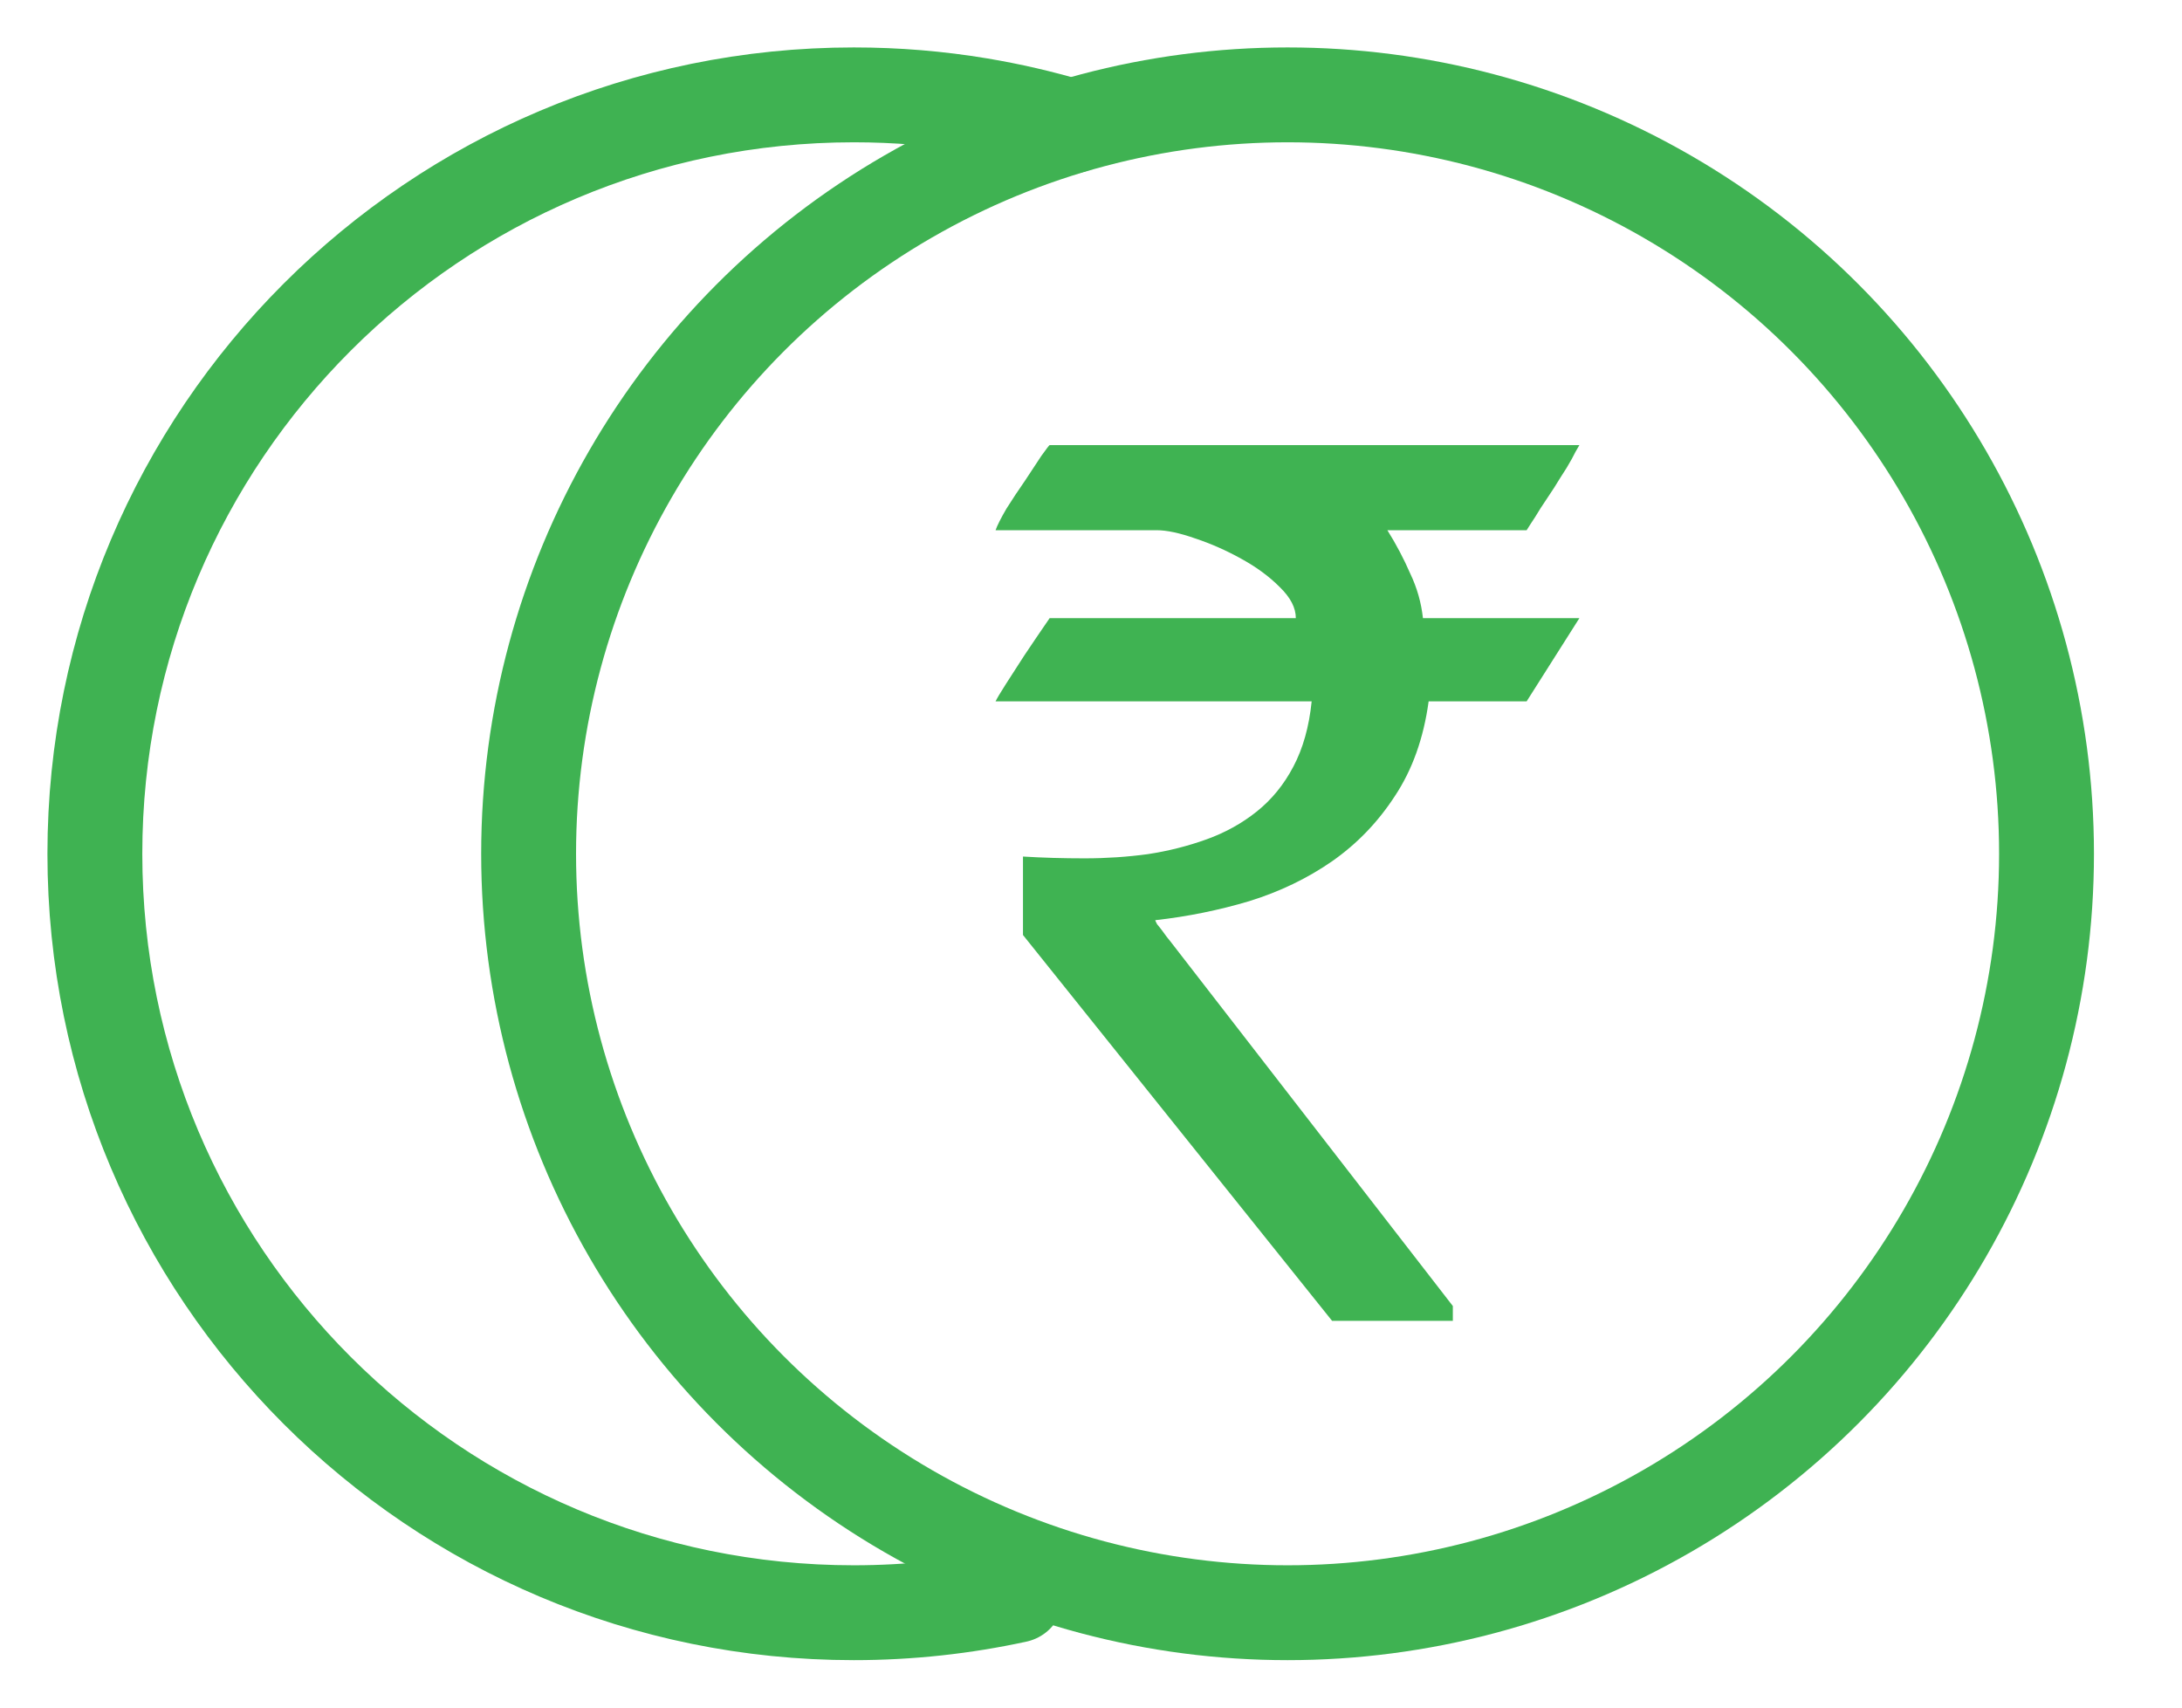
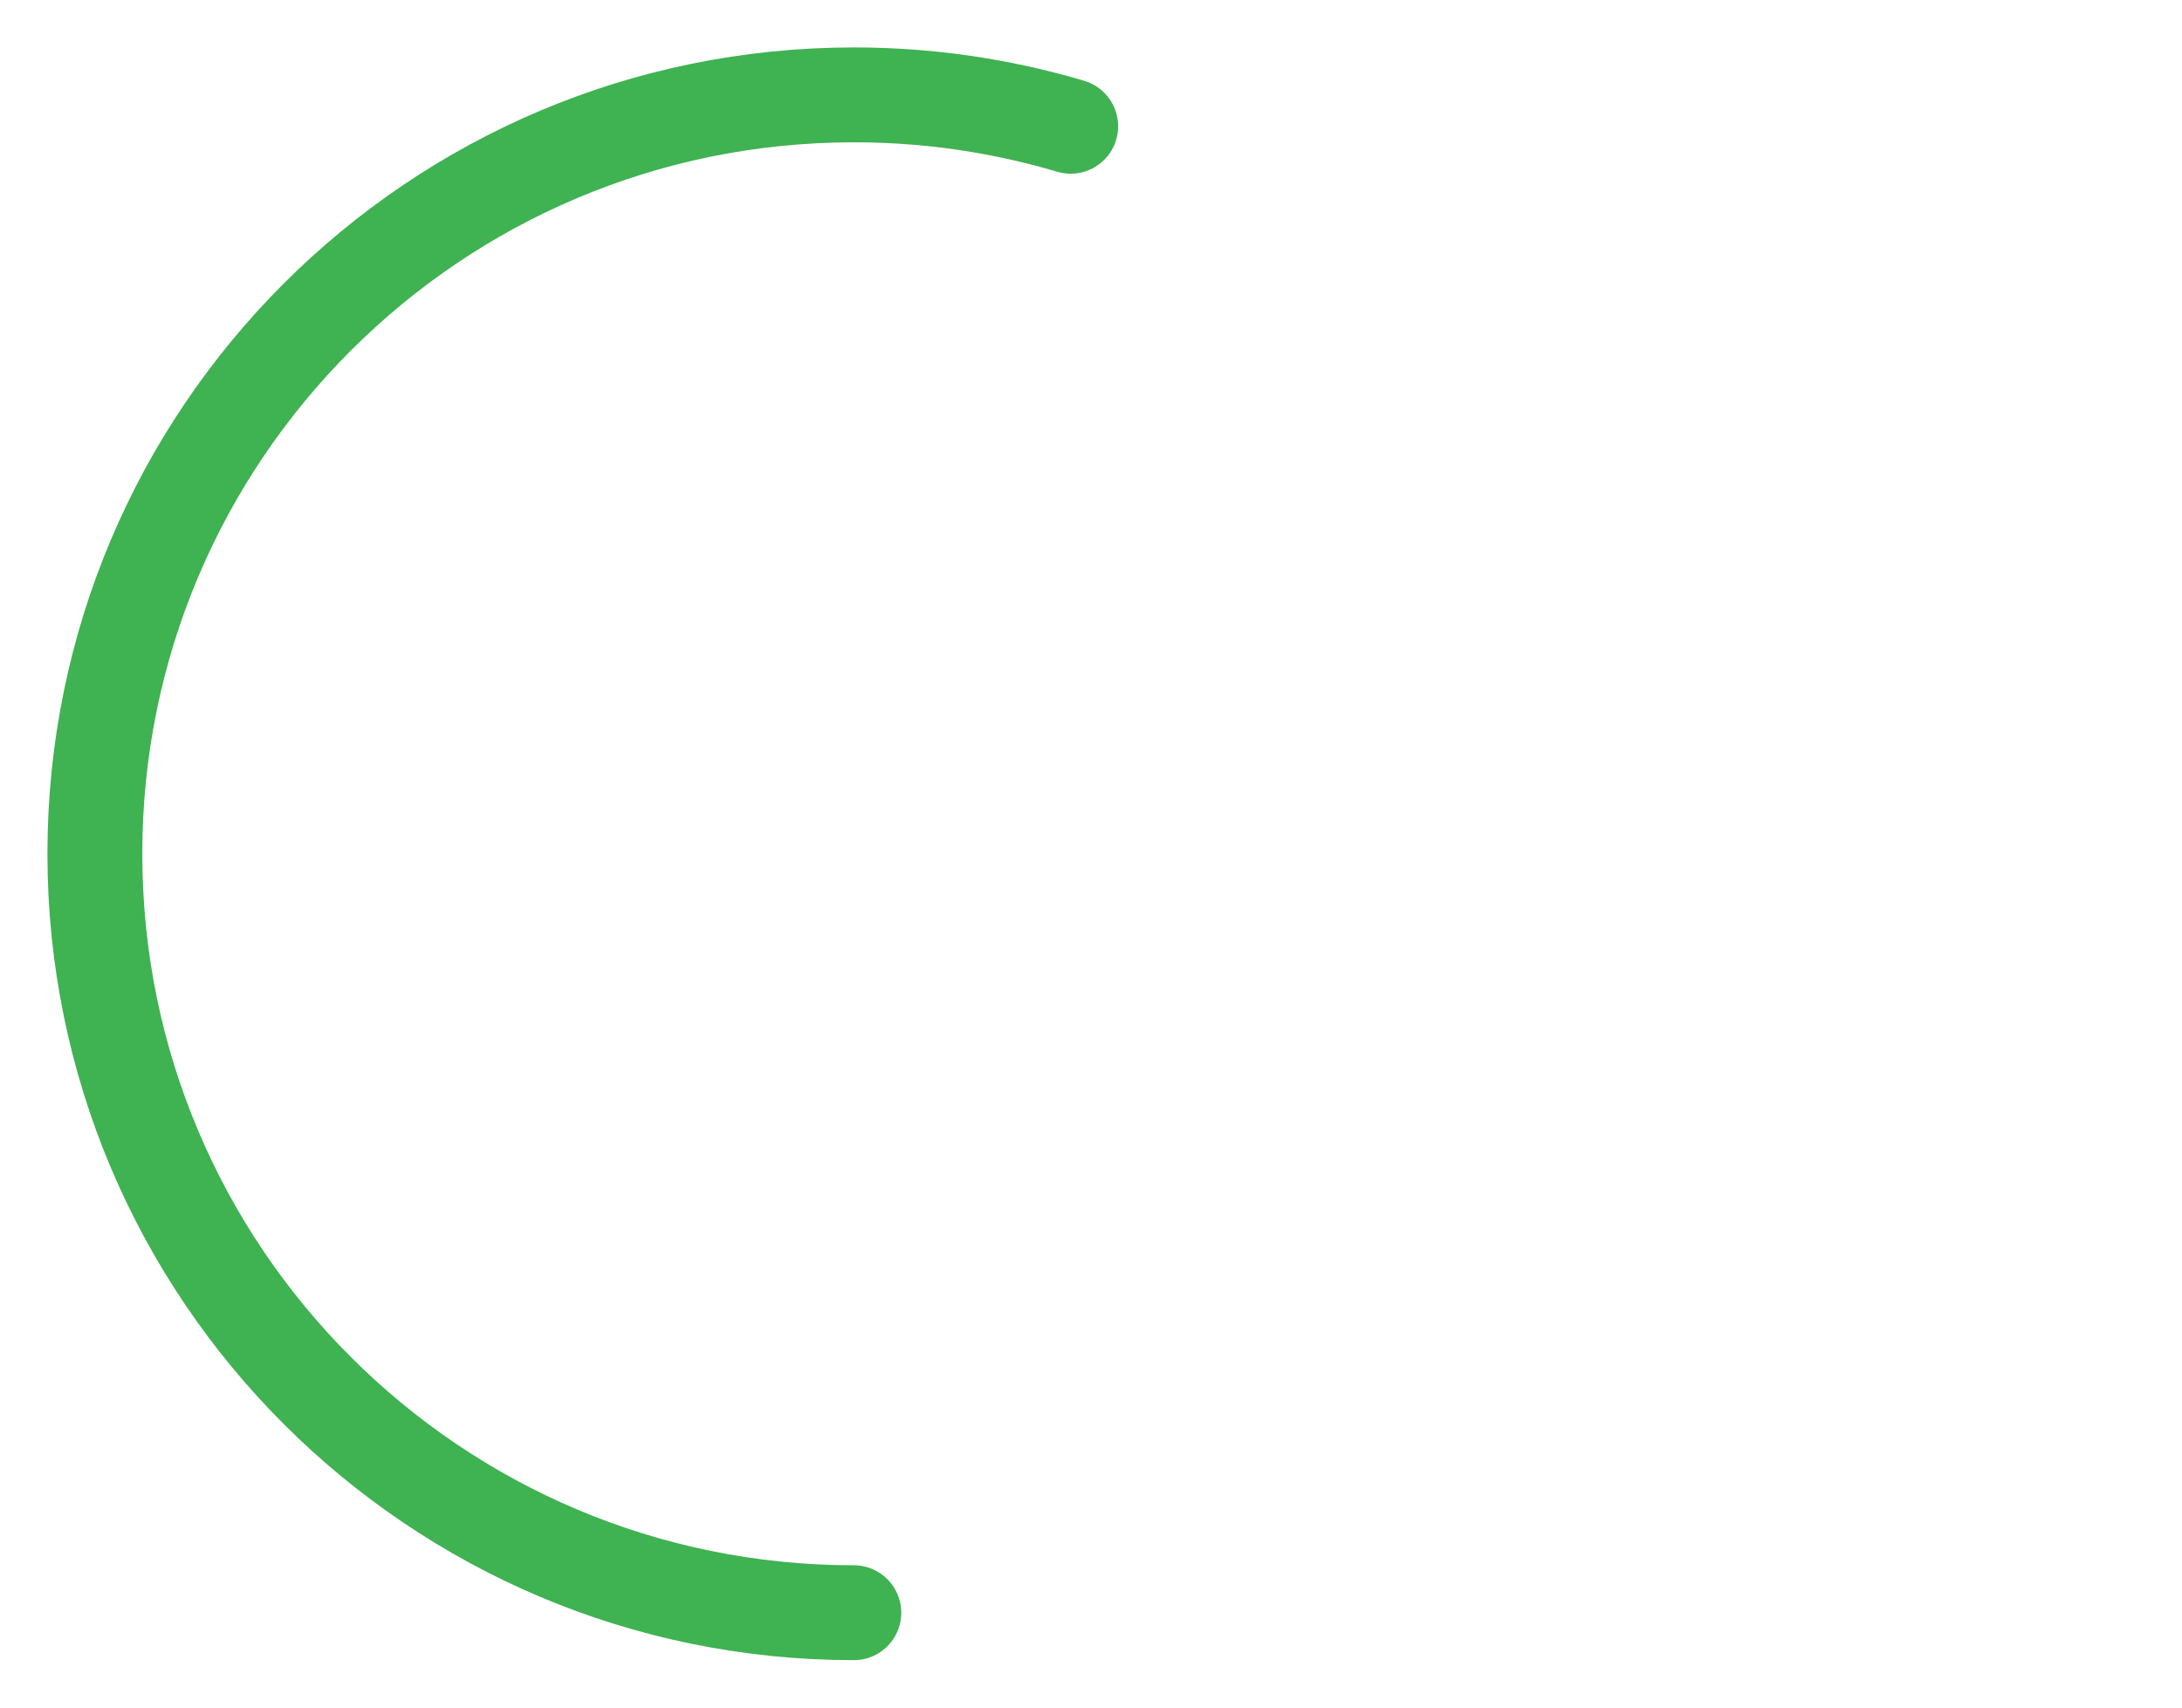
<svg xmlns="http://www.w3.org/2000/svg" width="23" height="18" viewBox="0 0 23 18" fill="none">
-   <path d="M10.783 9.029C10.993 9.042 11.209 9.048 11.433 9.048C11.661 9.048 11.882 9.033 12.097 9.004C12.316 8.971 12.523 8.918 12.72 8.847C12.917 8.776 13.093 8.678 13.249 8.553C13.406 8.427 13.533 8.271 13.632 8.083C13.734 7.891 13.799 7.661 13.826 7.393H10.494C10.508 7.364 10.543 7.304 10.602 7.212C10.664 7.116 10.729 7.015 10.796 6.911C10.877 6.79 10.966 6.658 11.064 6.516H13.659C13.659 6.407 13.603 6.299 13.491 6.19C13.379 6.077 13.243 5.977 13.082 5.889C12.925 5.802 12.765 5.731 12.599 5.676C12.434 5.618 12.298 5.589 12.19 5.589H10.494C10.512 5.538 10.55 5.463 10.608 5.363C10.671 5.263 10.736 5.165 10.803 5.069C10.87 4.968 10.928 4.88 10.977 4.805C11.031 4.73 11.06 4.692 11.064 4.692H16.648C16.648 4.692 16.635 4.715 16.608 4.761C16.586 4.807 16.554 4.864 16.514 4.931C16.474 4.993 16.429 5.064 16.38 5.144C16.331 5.219 16.284 5.29 16.239 5.357C16.199 5.424 16.163 5.48 16.132 5.526C16.105 5.568 16.092 5.589 16.092 5.589H14.624C14.718 5.739 14.798 5.892 14.865 6.046C14.937 6.197 14.981 6.353 14.999 6.516H16.648L16.092 7.393H15.059C15.006 7.782 14.887 8.114 14.704 8.39C14.525 8.666 14.304 8.895 14.041 9.079C13.781 9.259 13.491 9.399 13.169 9.499C12.847 9.595 12.517 9.662 12.177 9.7C12.177 9.704 12.184 9.718 12.197 9.743C12.215 9.764 12.235 9.789 12.257 9.819C12.28 9.852 12.307 9.888 12.338 9.925L15.314 13.767V13.923H14.041L10.783 9.856V9.029Z" fill="#3FB352" />
-   <path d="M11.286 1.331C10.973 1.238 10.652 1.164 10.324 1.109C9.893 1.037 9.451 1 9 1C4.582 1 1 4.582 1 9C1 13.418 4.582 17 9 17C9.588 17 10.162 16.936 10.714 16.816" stroke="#3FB252" stroke-linecap="round" stroke-linejoin="round" />
-   <circle cx="13.572" cy="9" r="8" stroke="#3FB252" stroke-linecap="round" stroke-linejoin="round" />
+   <path d="M11.286 1.331C10.973 1.238 10.652 1.164 10.324 1.109C9.893 1.037 9.451 1 9 1C4.582 1 1 4.582 1 9C1 13.418 4.582 17 9 17" stroke="#3FB252" stroke-linecap="round" stroke-linejoin="round" />
</svg>